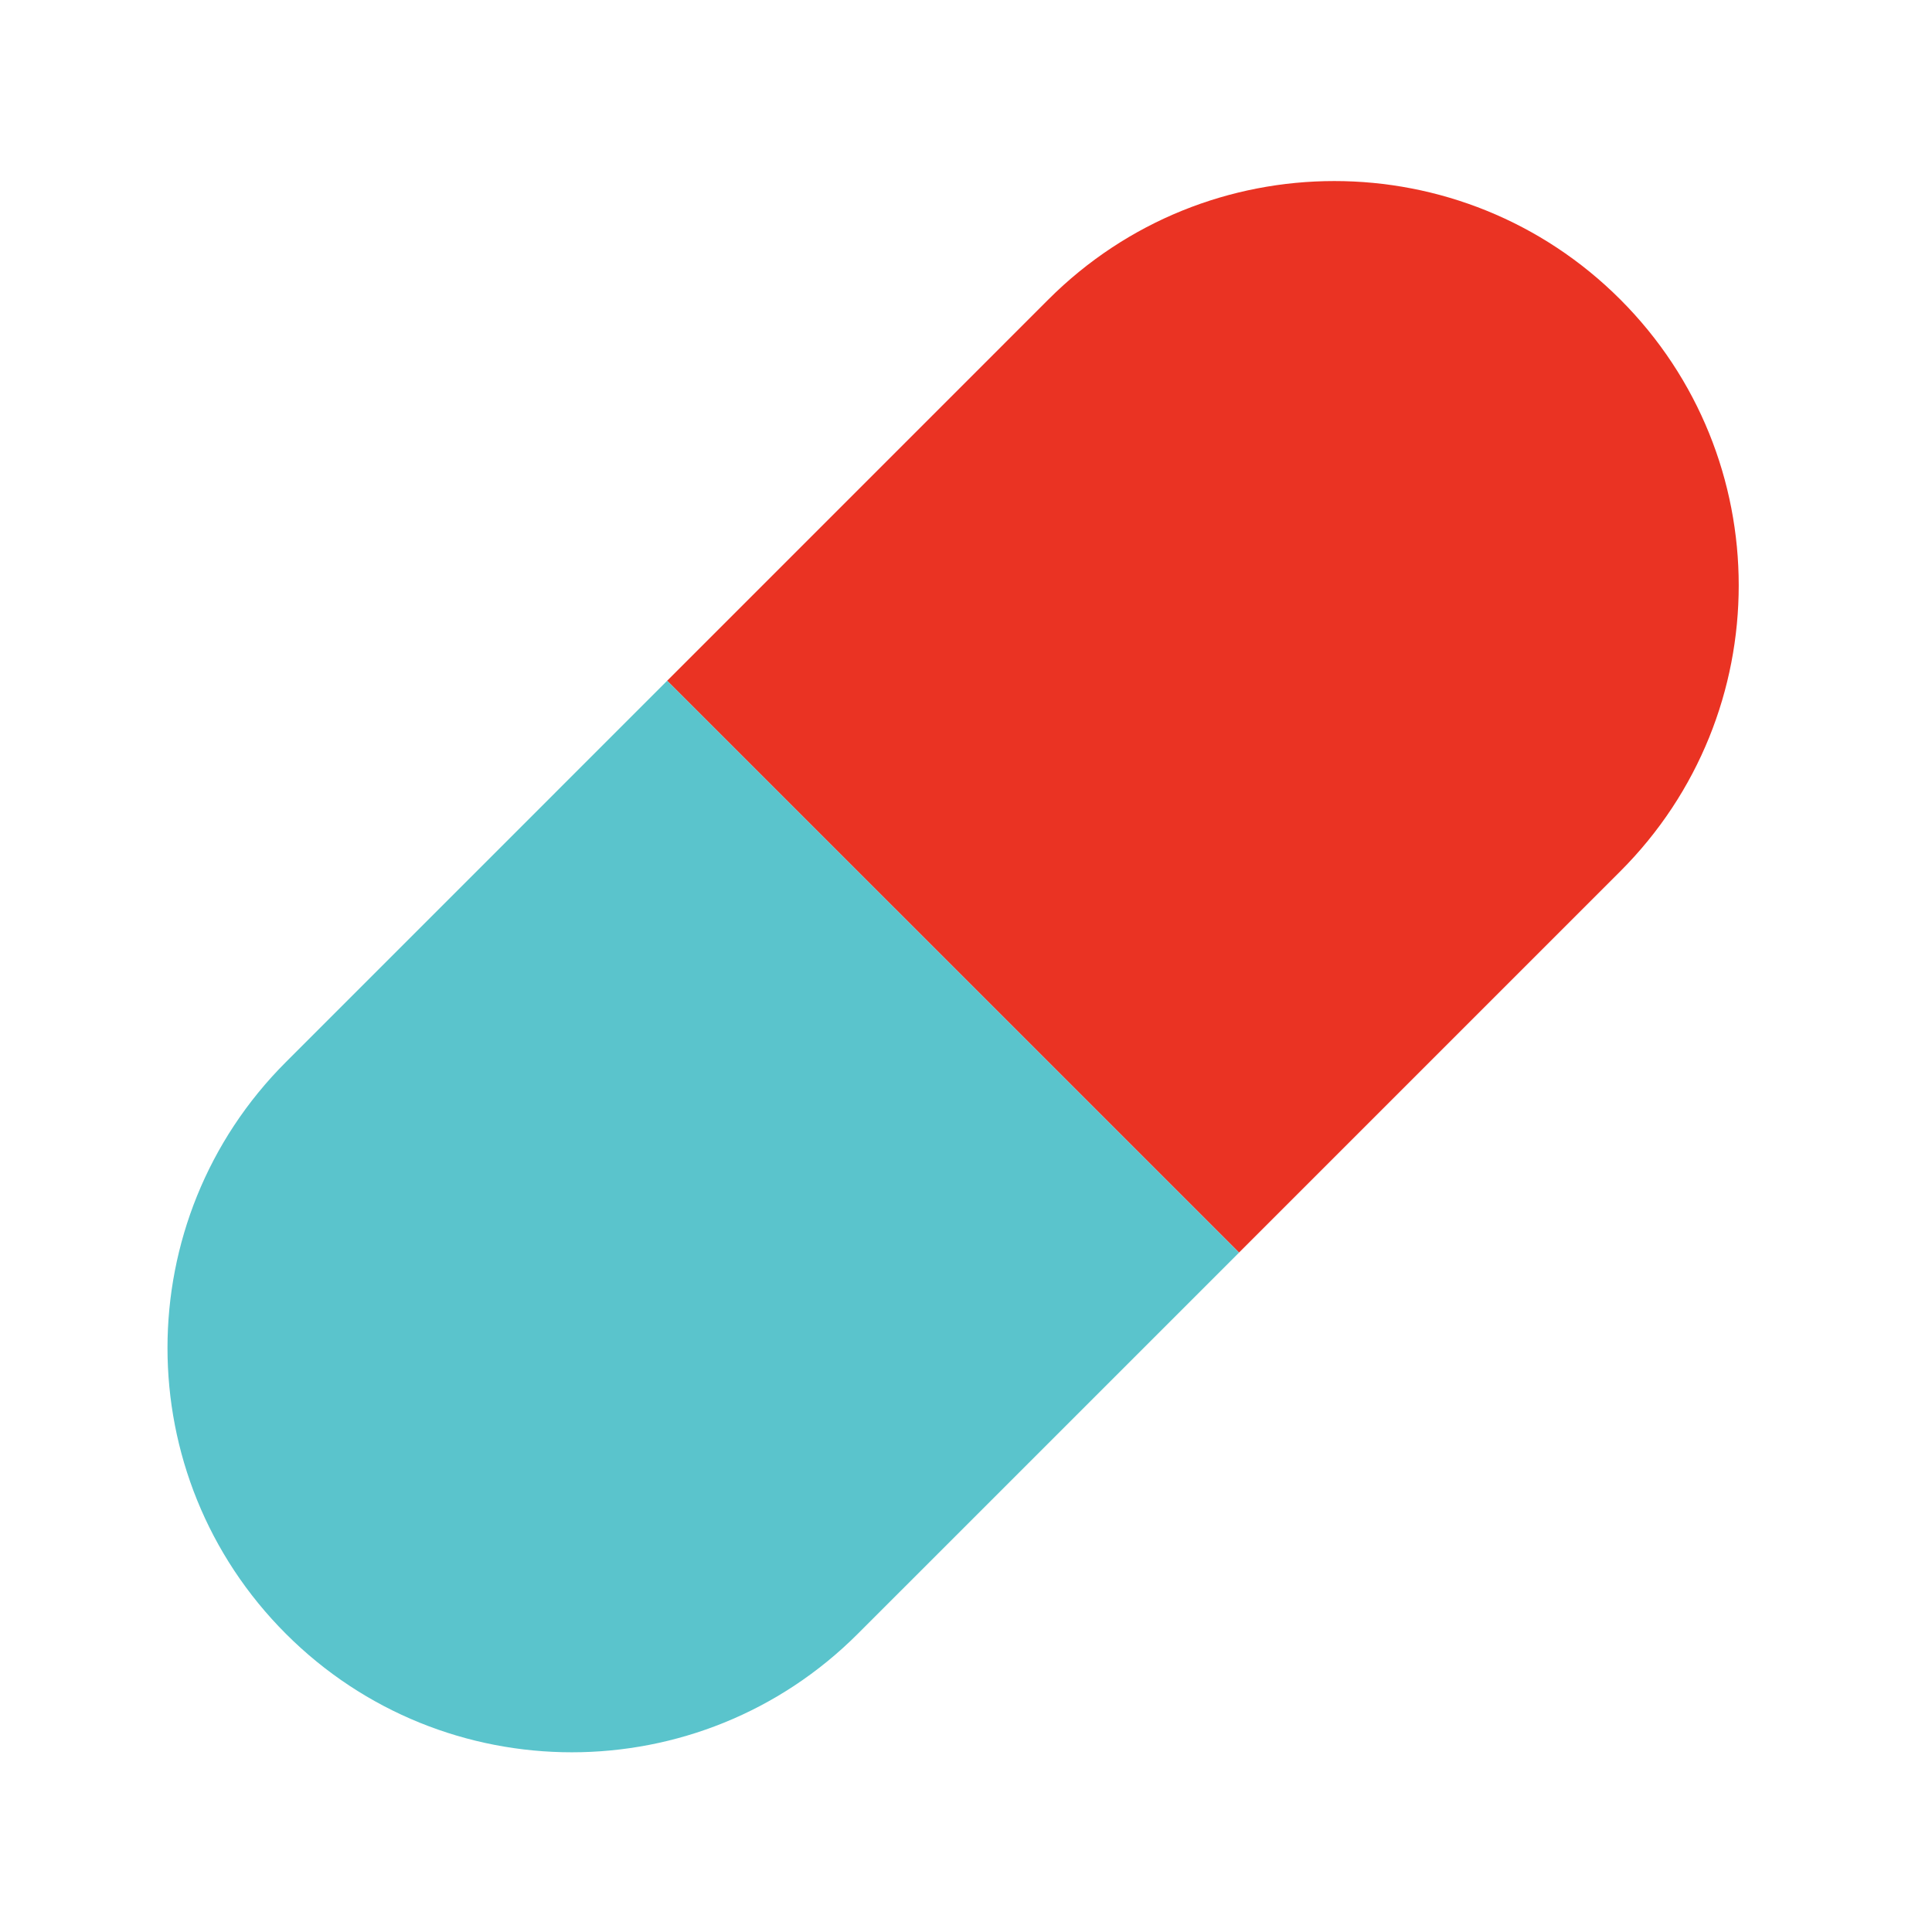
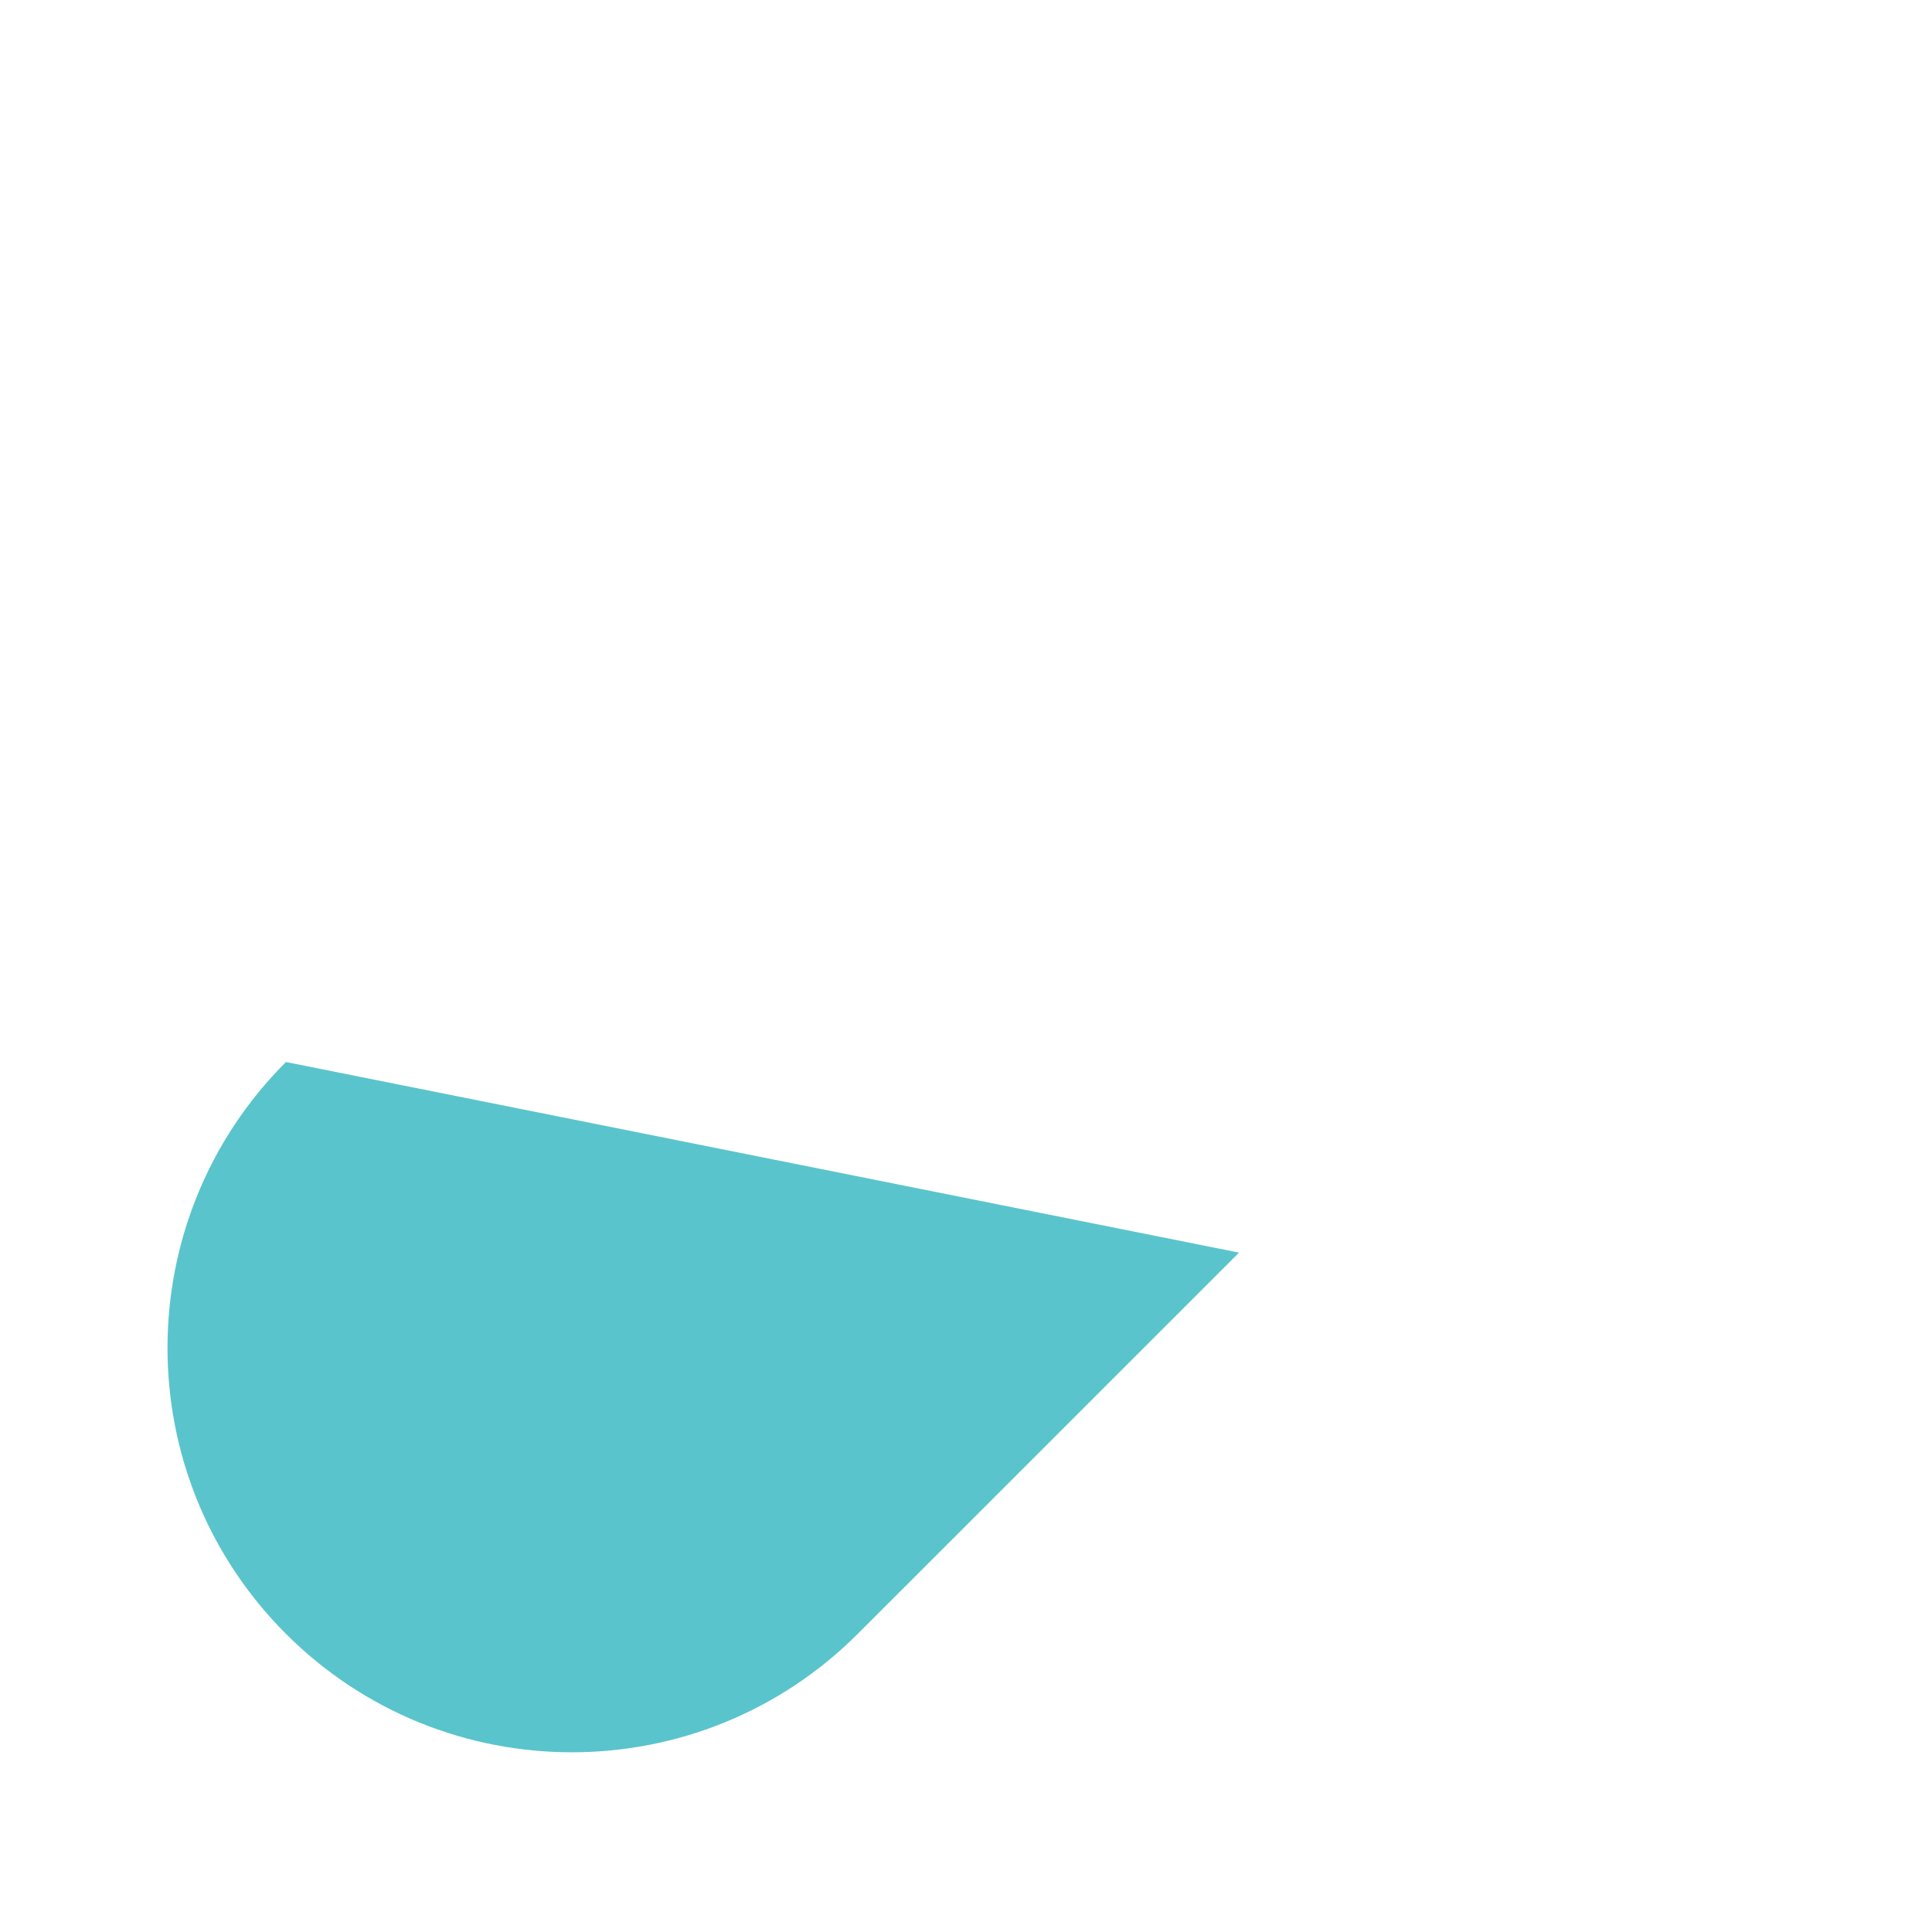
<svg xmlns="http://www.w3.org/2000/svg" width="43" height="43" viewBox="0 0 43 43" fill="none">
-   <path d="M14.849 15.151L23.334 6.665C26.849 3.151 32.547 3.151 36.062 6.665V6.665C39.577 10.18 39.577 15.878 36.062 19.393L27.577 27.878L14.849 15.151Z" fill="#EA3323" />
-   <path d="M27.577 27.879L19.091 36.364C15.577 39.879 9.878 39.879 6.364 36.364V36.364C2.849 32.85 2.849 27.151 6.364 23.637L14.849 15.151L27.577 27.879Z" fill="#5AC4CC" />
+   <path d="M27.577 27.879L19.091 36.364C15.577 39.879 9.878 39.879 6.364 36.364V36.364C2.849 32.85 2.849 27.151 6.364 23.637L27.577 27.879Z" fill="#5AC4CC" />
</svg>